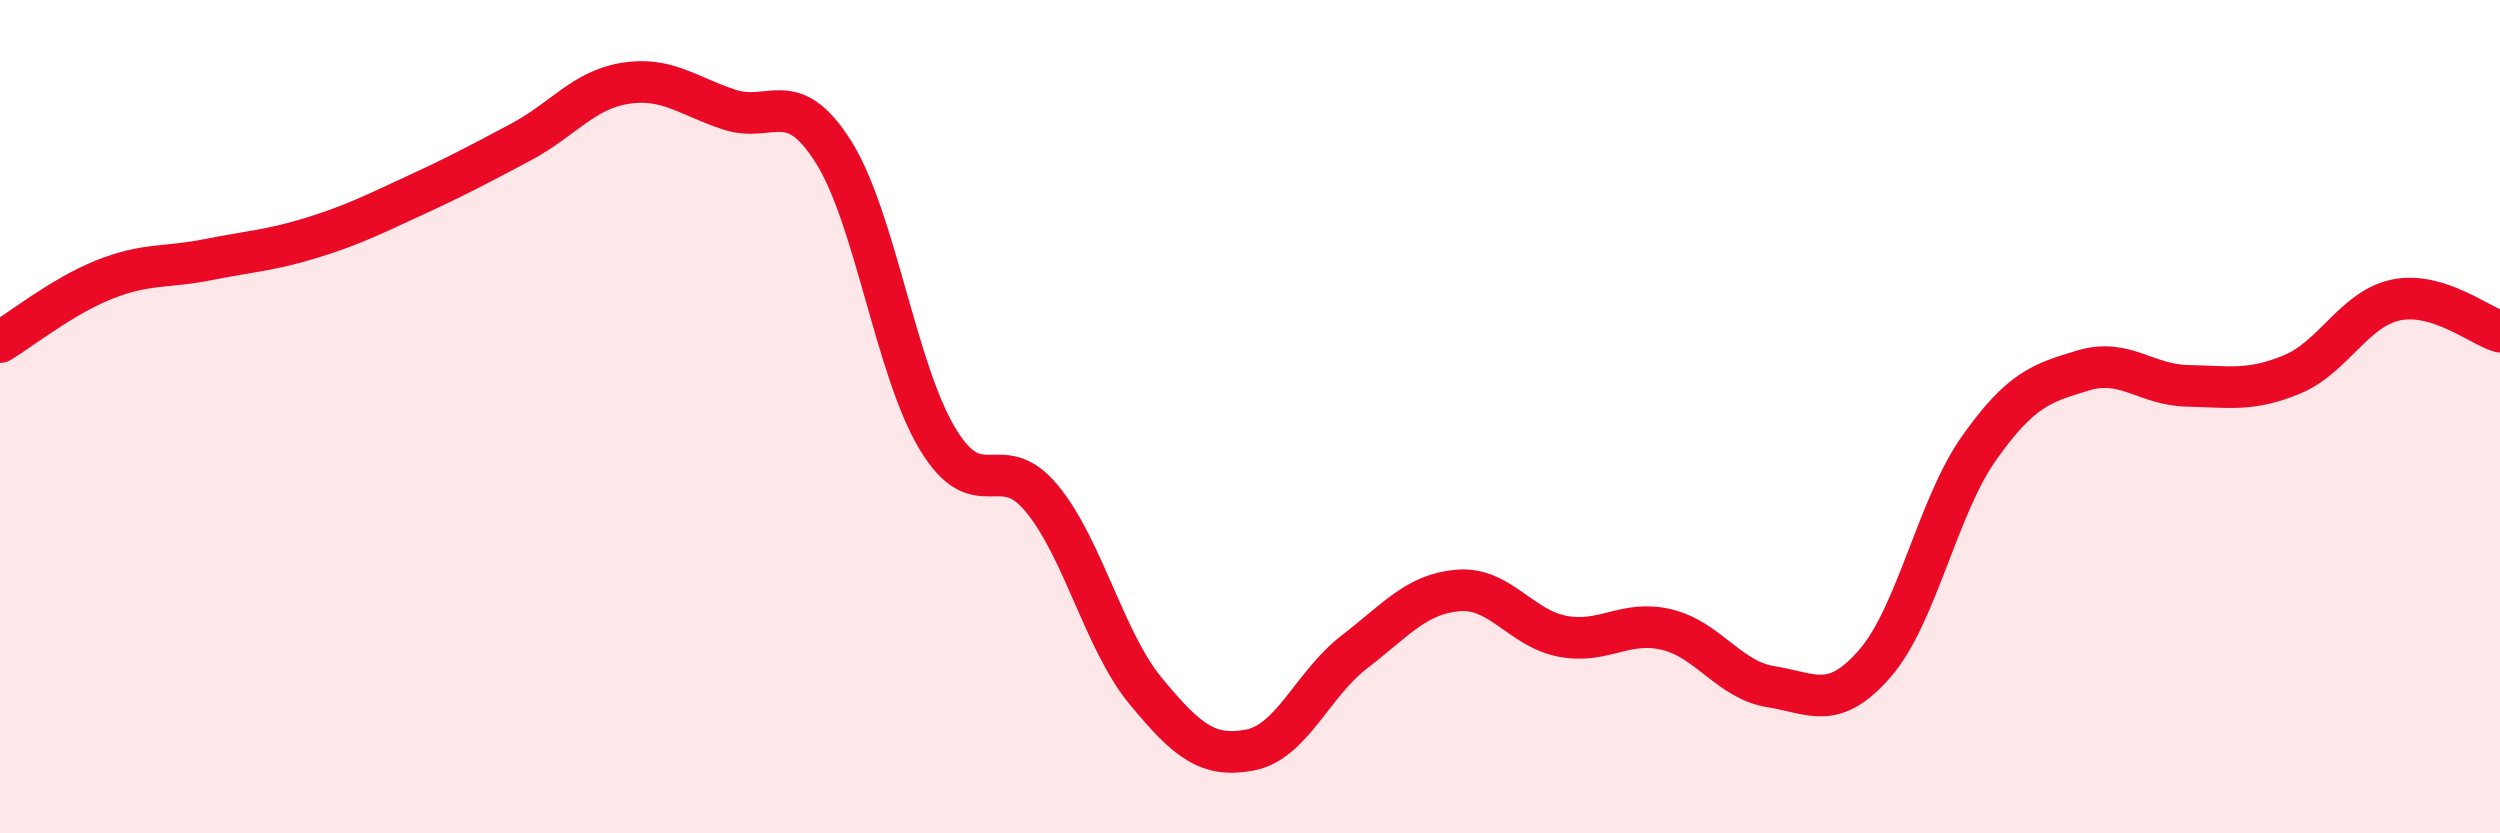
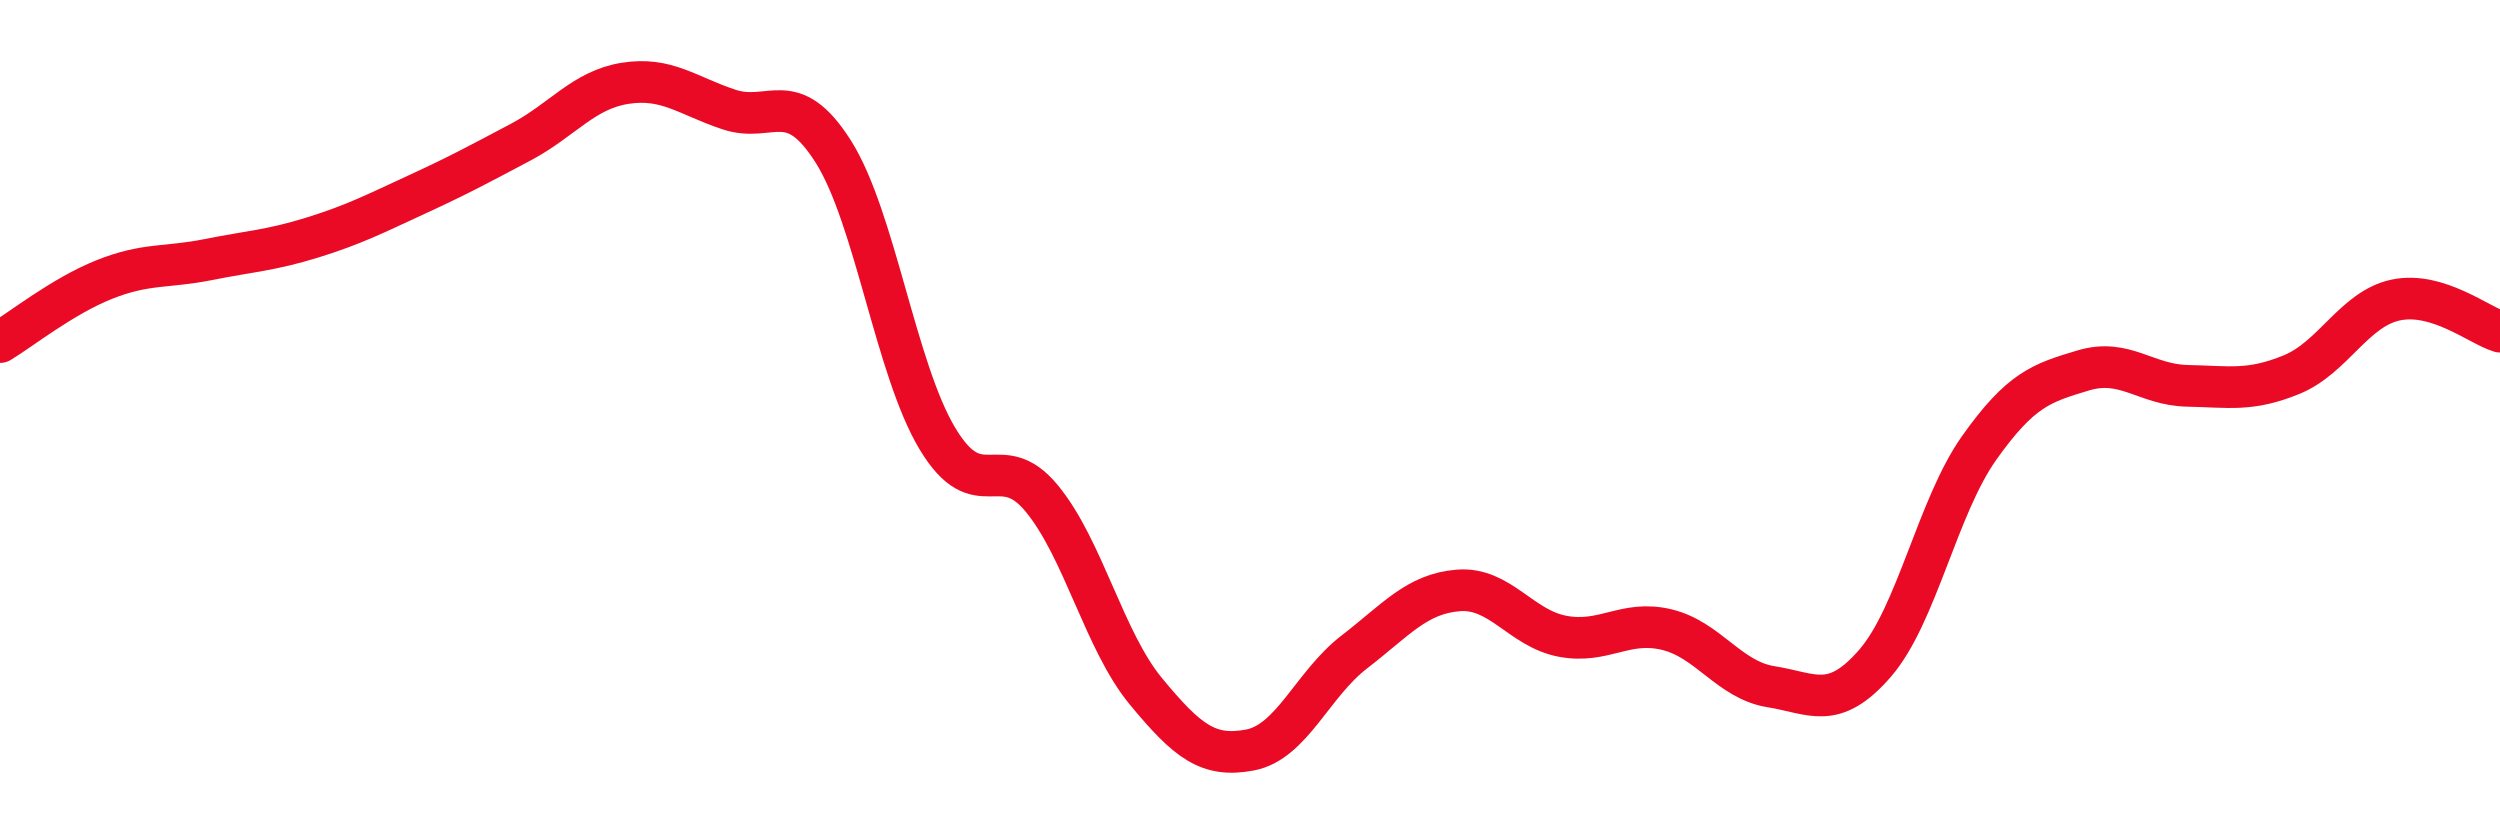
<svg xmlns="http://www.w3.org/2000/svg" width="60" height="20" viewBox="0 0 60 20">
-   <path d="M 0,8.21 C 0.5,7.91 1.5,7.11 2.5,6.71 C 3.5,6.31 4,6.43 5,6.23 C 6,6.03 6.5,6.01 7.5,5.7 C 8.5,5.39 9,5.13 10,4.67 C 11,4.21 11.5,3.94 12.5,3.41 C 13.5,2.88 14,2.16 15,2 C 16,1.84 16.5,2.3 17.5,2.63 C 18.5,2.96 19,2.06 20,3.64 C 21,5.22 21.5,8.87 22.5,10.53 C 23.5,12.19 24,10.75 25,11.96 C 26,13.17 26.5,15.38 27.5,16.59 C 28.5,17.8 29,18.19 30,18 C 31,17.81 31.5,16.42 32.5,15.65 C 33.5,14.88 34,14.25 35,14.17 C 36,14.09 36.5,15.08 37.5,15.27 C 38.5,15.46 39,14.87 40,15.11 C 41,15.35 41.5,16.32 42.5,16.48 C 43.5,16.64 44,17.07 45,15.92 C 46,14.77 46.5,12.16 47.5,10.75 C 48.5,9.34 49,9.19 50,8.89 C 51,8.59 51.5,9.24 52.5,9.26 C 53.5,9.28 54,9.4 55,8.99 C 56,8.58 56.5,7.41 57.5,7.2 C 58.5,6.99 59.5,7.81 60,7.96L60 20L0 20Z" fill="#EB0A25" opacity="0.1" stroke-linecap="round" stroke-linejoin="round" />
  <path d="M 0,8.21 C 0.5,7.91 1.5,7.11 2.5,6.71 C 3.5,6.31 4,6.43 5,6.23 C 6,6.03 6.5,6.01 7.5,5.7 C 8.5,5.39 9,5.13 10,4.67 C 11,4.21 11.5,3.94 12.5,3.41 C 13.5,2.88 14,2.16 15,2 C 16,1.84 16.5,2.3 17.5,2.63 C 18.5,2.96 19,2.06 20,3.64 C 21,5.22 21.5,8.87 22.5,10.53 C 23.5,12.19 24,10.75 25,11.96 C 26,13.17 26.5,15.38 27.5,16.59 C 28.5,17.8 29,18.19 30,18 C 31,17.81 31.5,16.42 32.5,15.65 C 33.5,14.88 34,14.25 35,14.17 C 36,14.09 36.5,15.08 37.5,15.27 C 38.5,15.46 39,14.87 40,15.11 C 41,15.35 41.5,16.32 42.5,16.48 C 43.5,16.64 44,17.07 45,15.92 C 46,14.77 46.5,12.16 47.5,10.75 C 48.5,9.34 49,9.19 50,8.89 C 51,8.59 51.5,9.24 52.5,9.26 C 53.5,9.28 54,9.4 55,8.99 C 56,8.58 56.5,7.41 57.5,7.2 C 58.5,6.99 59.5,7.81 60,7.96" stroke="#EB0A25" stroke-width="1" fill="none" stroke-linecap="round" stroke-linejoin="round" />
</svg>